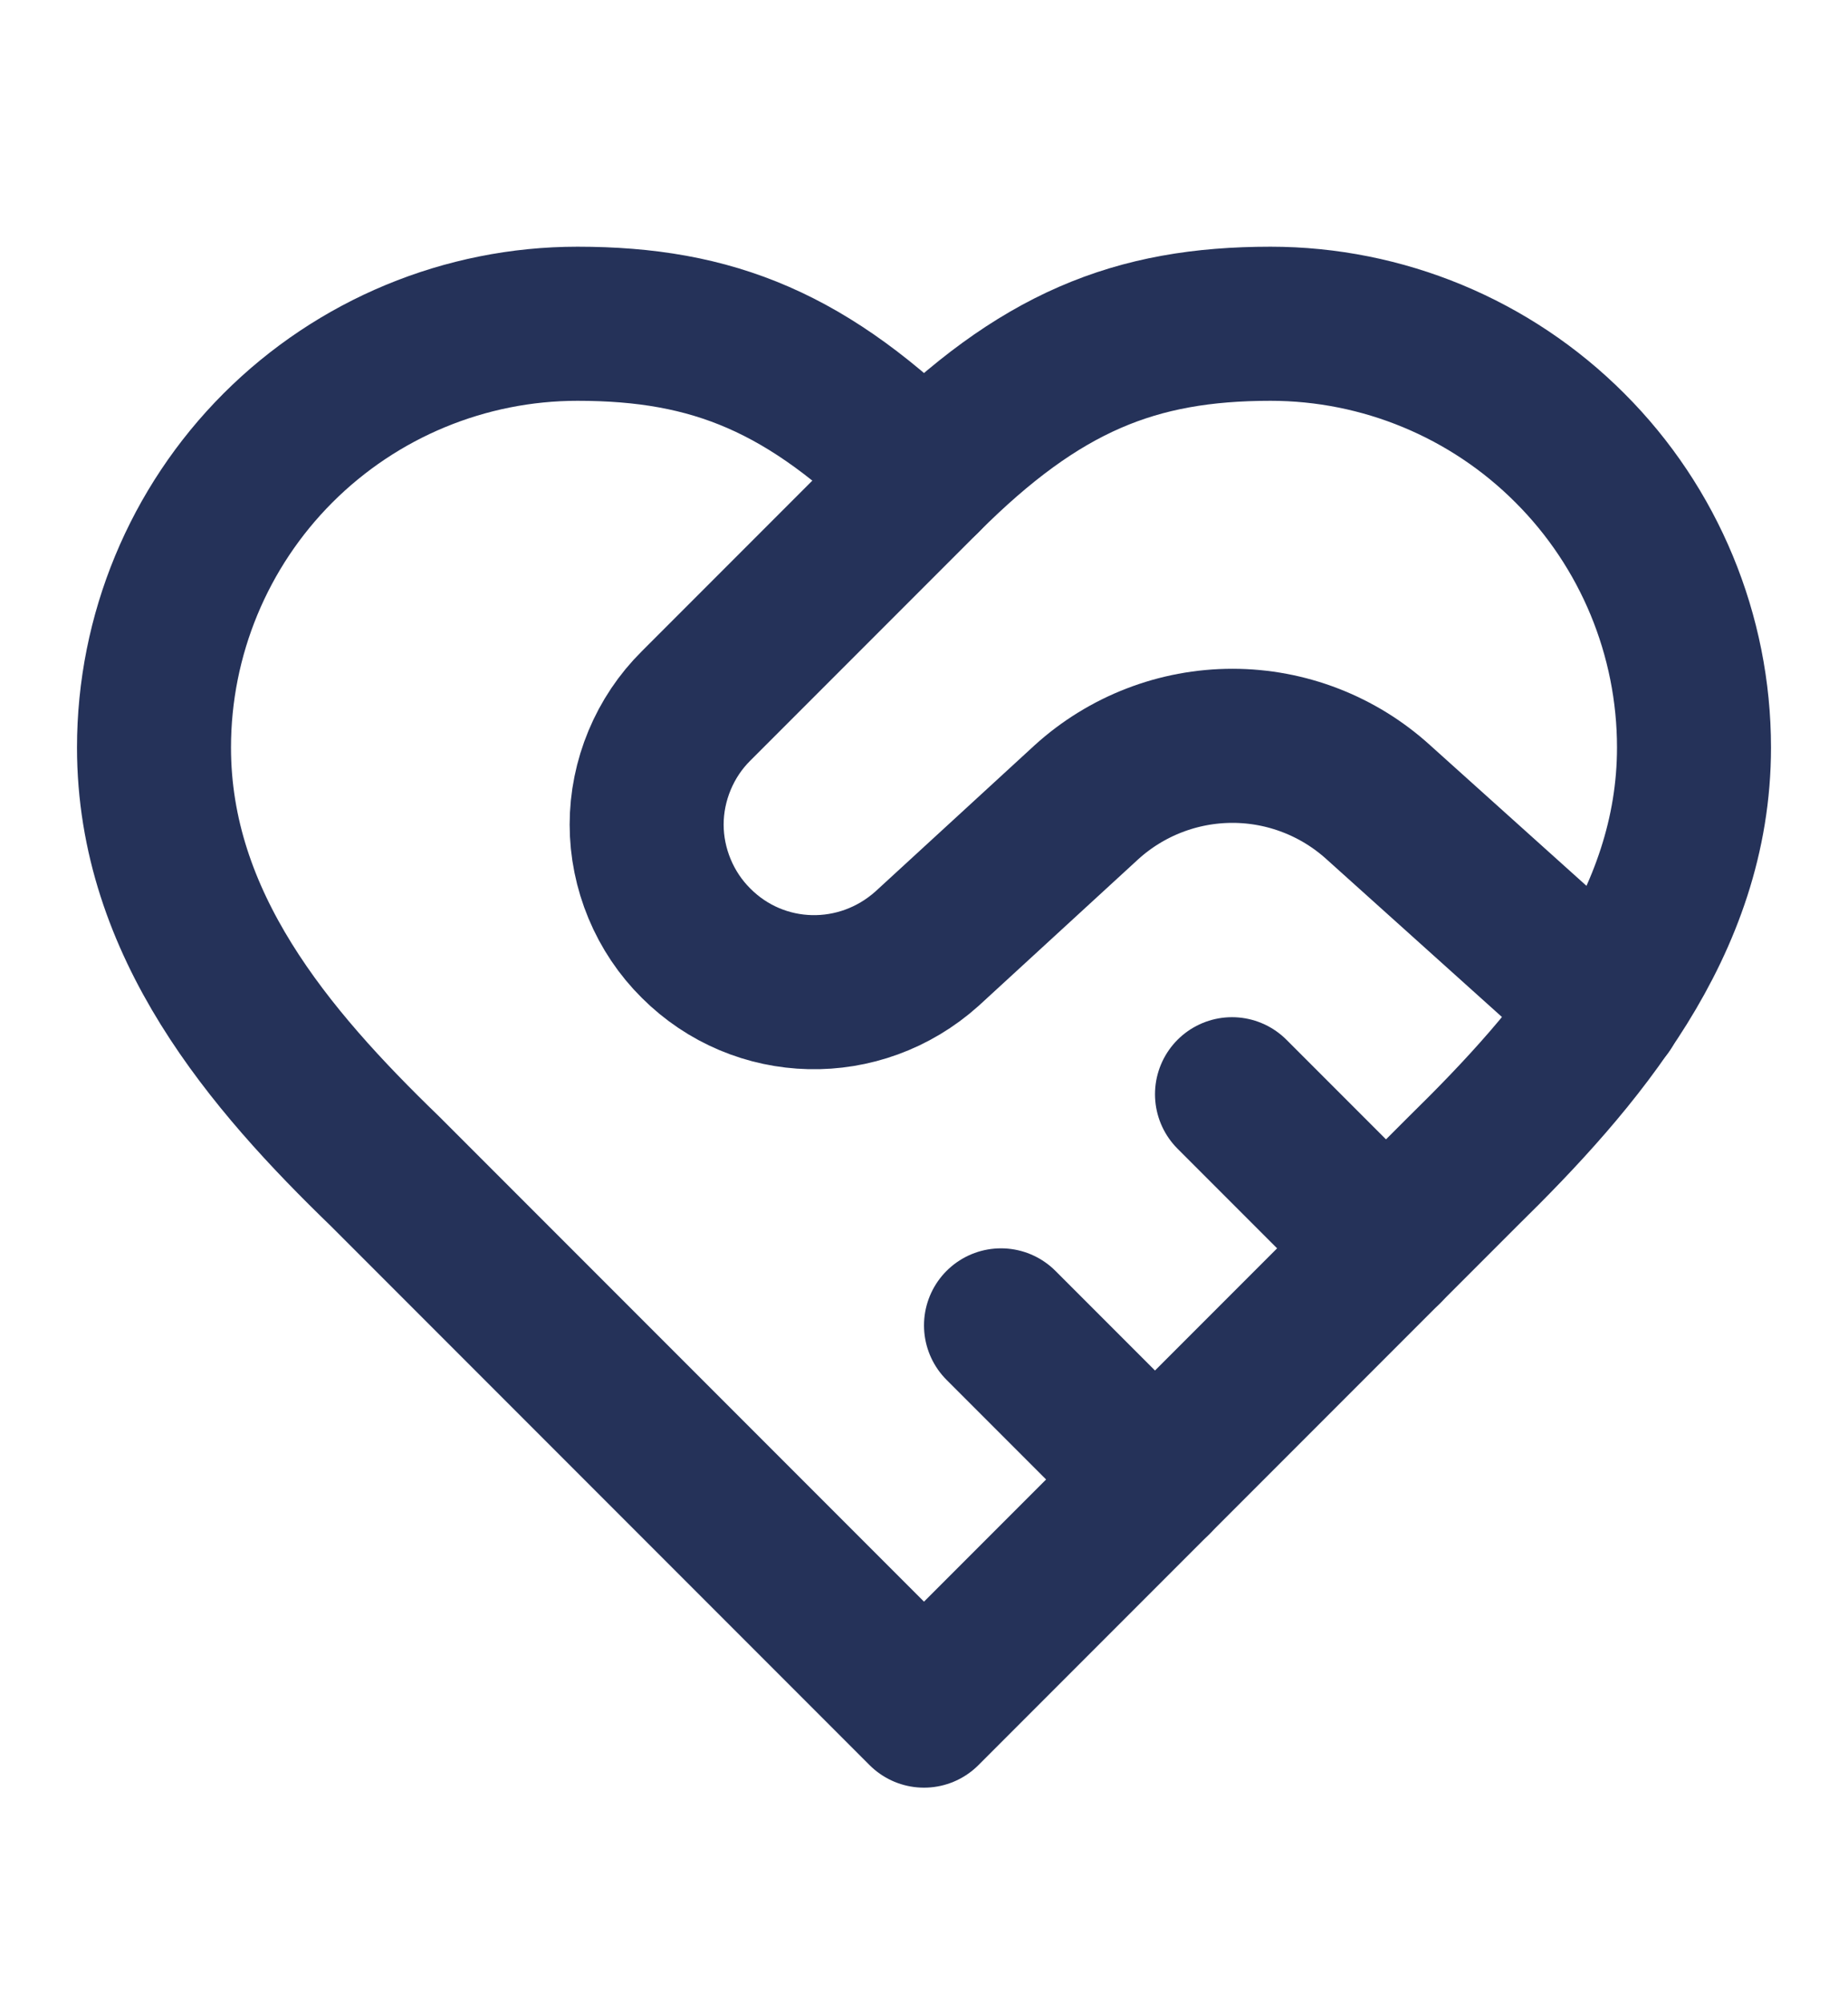
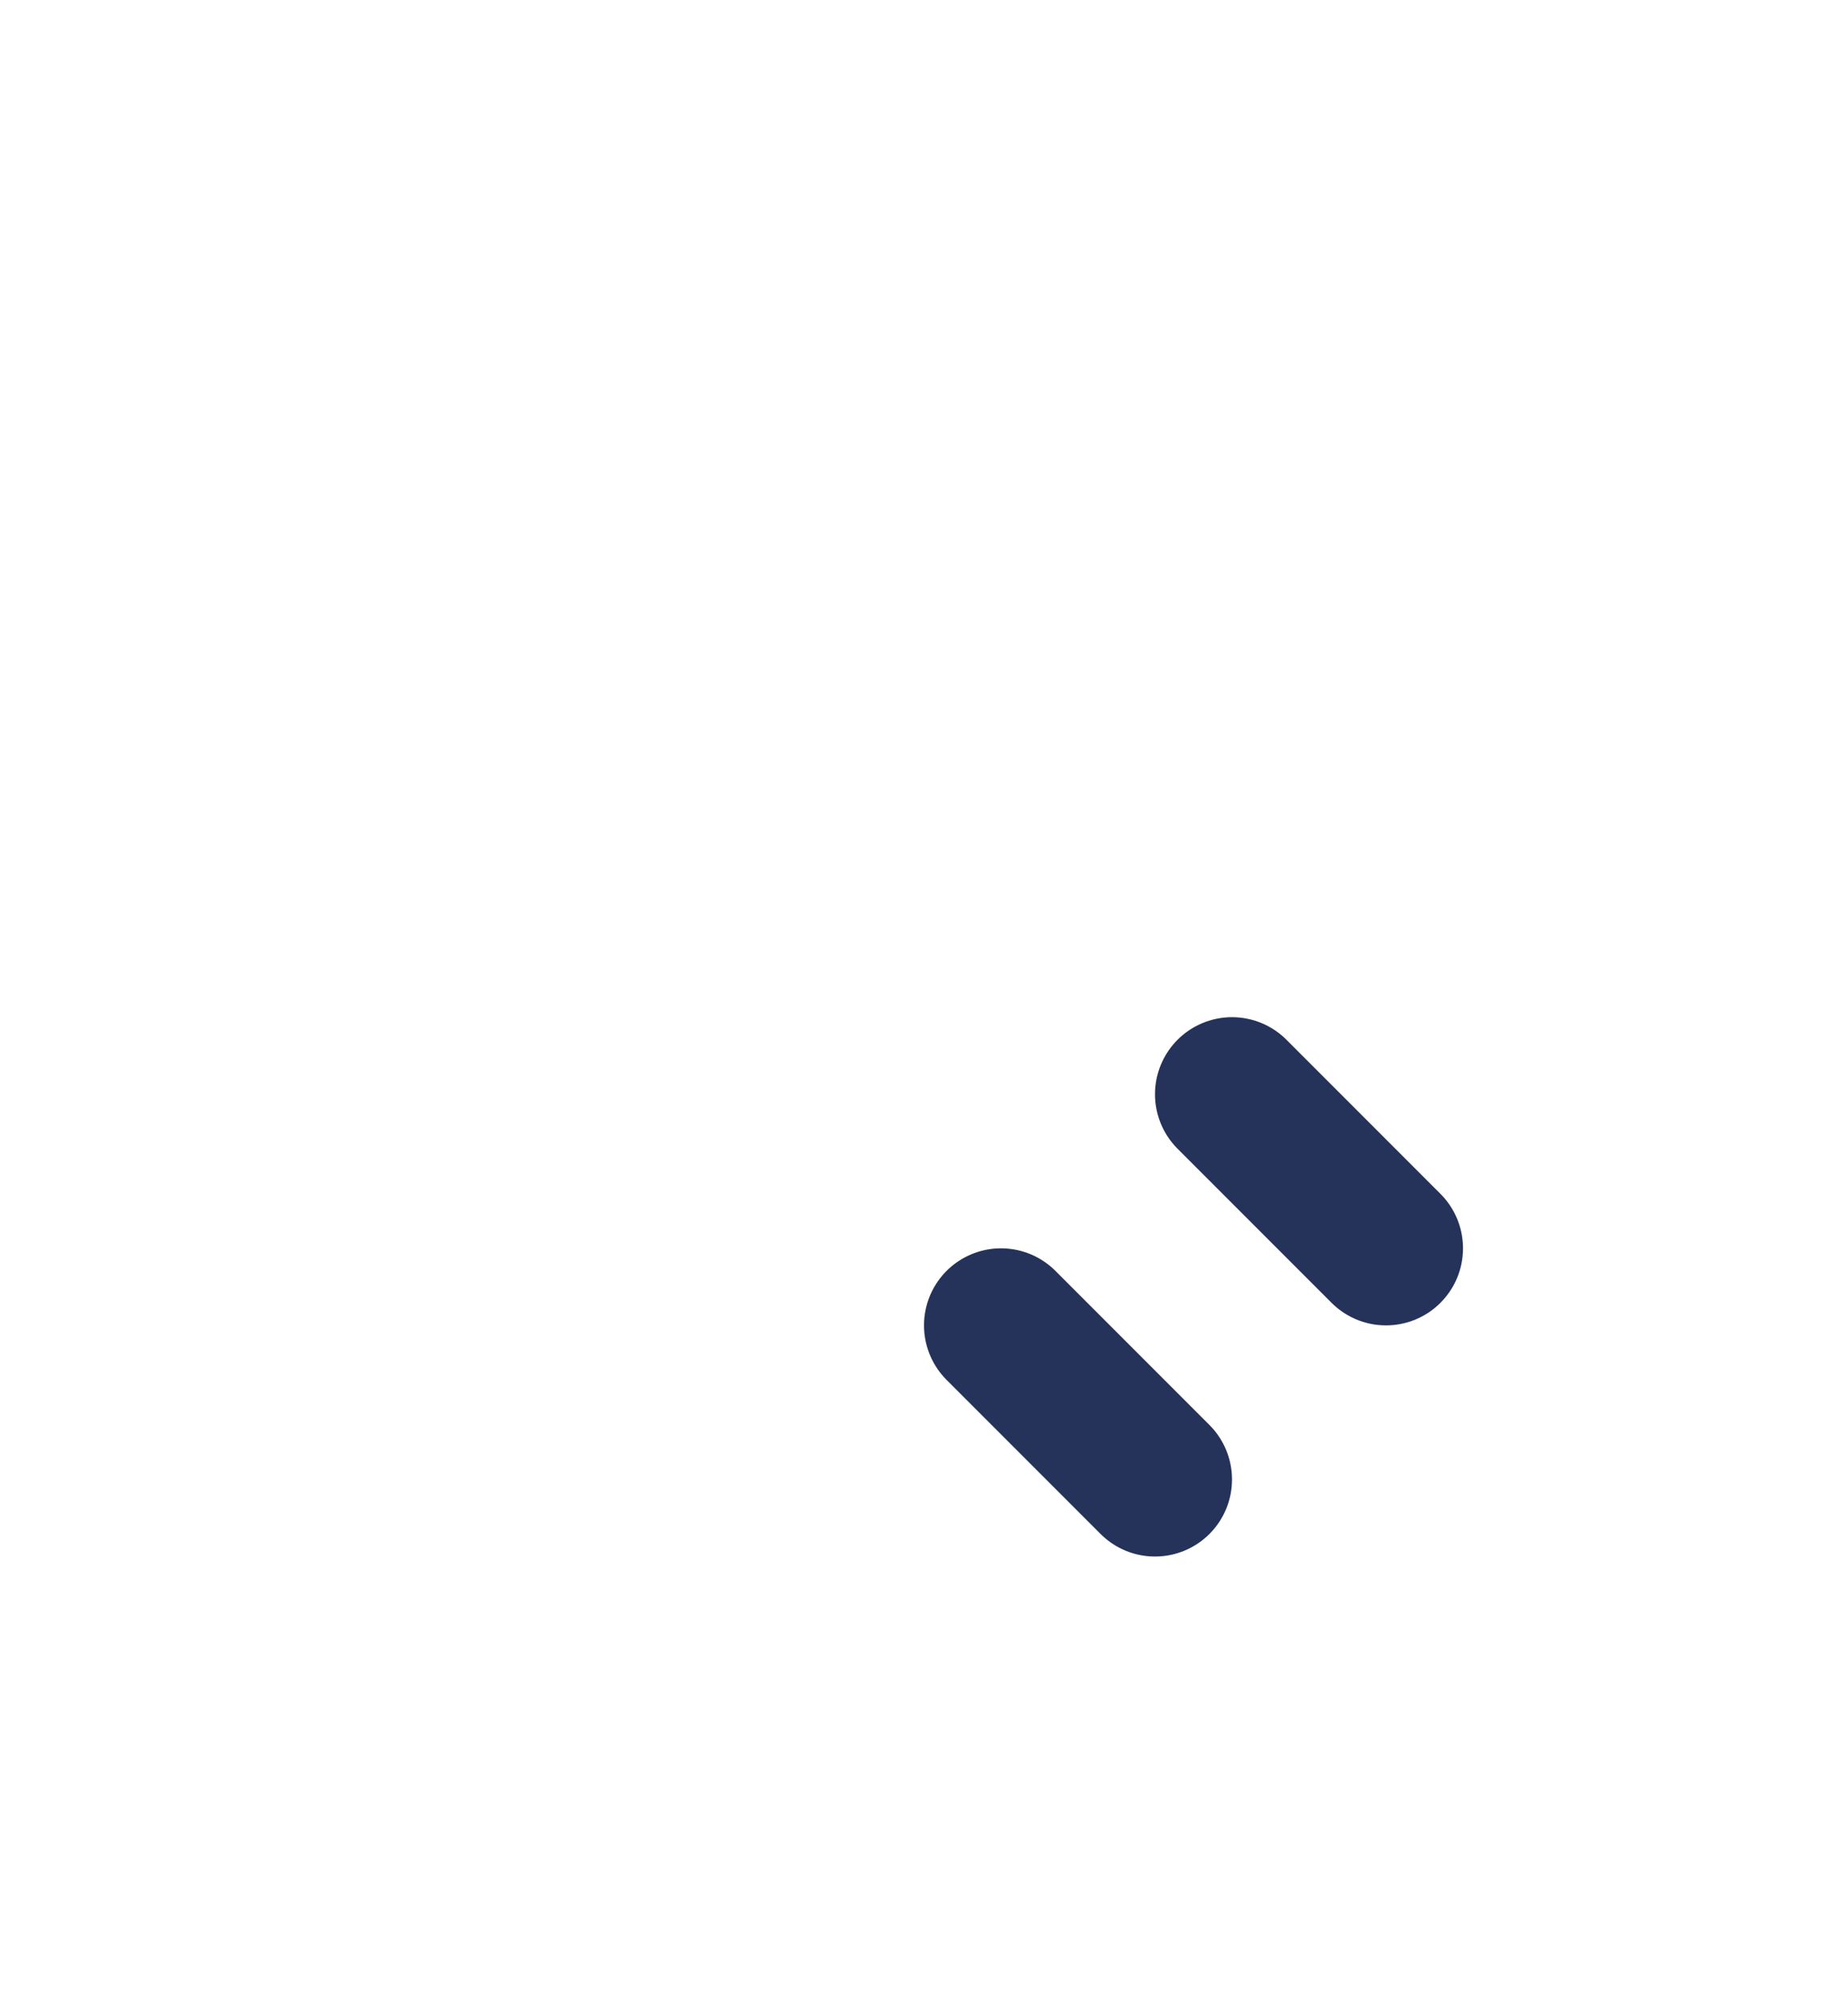
<svg xmlns="http://www.w3.org/2000/svg" width="12" height="13" viewBox="0 0 12 13" fill="none">
  <g id="heart-handshake">
-     <path id="Vector" d="M9.5 7.601C10.245 6.871 11 5.996 11 4.851C11 4.122 10.71 3.422 10.194 2.907C9.679 2.391 8.979 2.101 8.25 2.101C7.37 2.101 6.75 2.351 6 3.101C5.25 2.351 4.63 2.101 3.75 2.101C3.021 2.101 2.321 2.391 1.805 2.907C1.29 3.422 1 4.122 1 4.851C1 6.001 1.75 6.876 2.5 7.601L6 11.101L9.5 7.601Z" stroke="#253259" stroke-linecap="round" stroke-linejoin="round" />
-     <path id="Vector_2" d="M6 3.101L4.52 4.581C4.418 4.682 4.338 4.802 4.283 4.934C4.228 5.066 4.199 5.208 4.199 5.351C4.199 5.494 4.228 5.636 4.283 5.768C4.338 5.9 4.418 6.02 4.52 6.121C4.93 6.531 5.585 6.546 6.02 6.156L7.055 5.206C7.314 4.971 7.652 4.84 8.003 4.84C8.353 4.84 8.691 4.971 8.95 5.206L10.43 6.536" stroke="#253259" stroke-linecap="round" stroke-linejoin="round" />
    <path id="Vector_3" d="M9 8.101L8 7.101" stroke="#253259" stroke-linecap="round" stroke-linejoin="round" />
    <path id="Vector_4" d="M7.5 9.601L6.5 8.601" stroke="#253259" stroke-linecap="round" stroke-linejoin="round" />
  </g>
</svg>